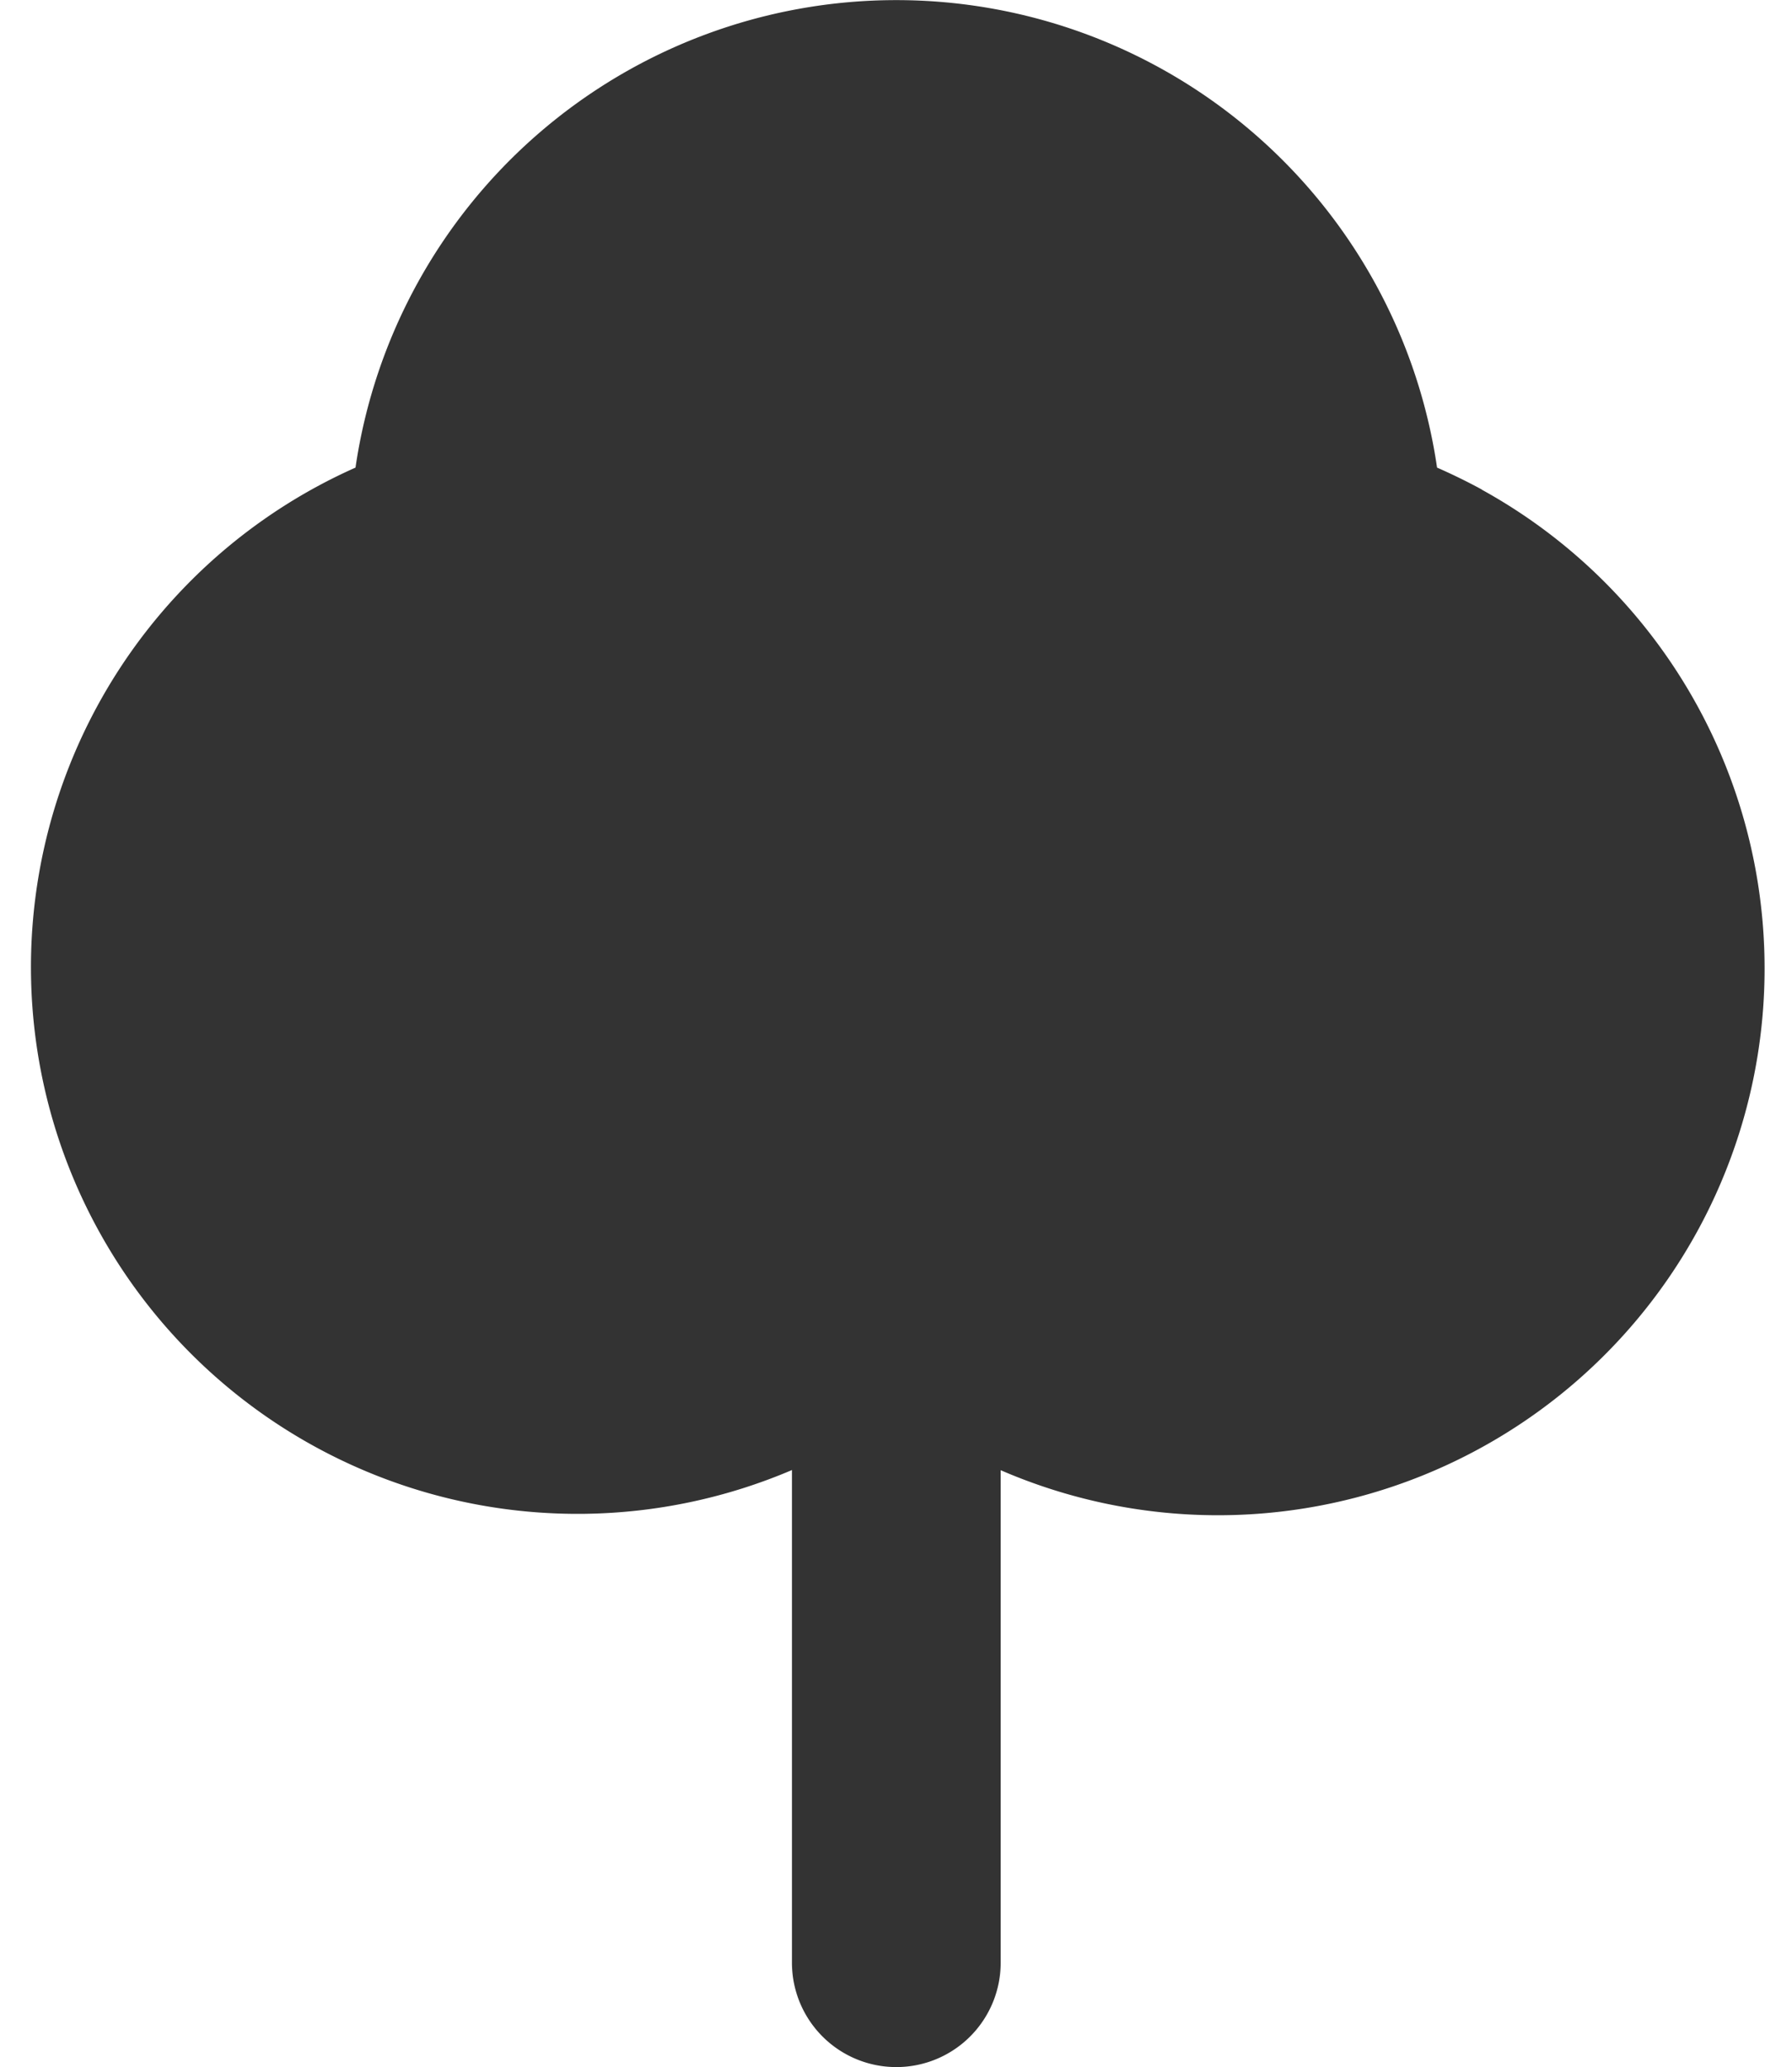
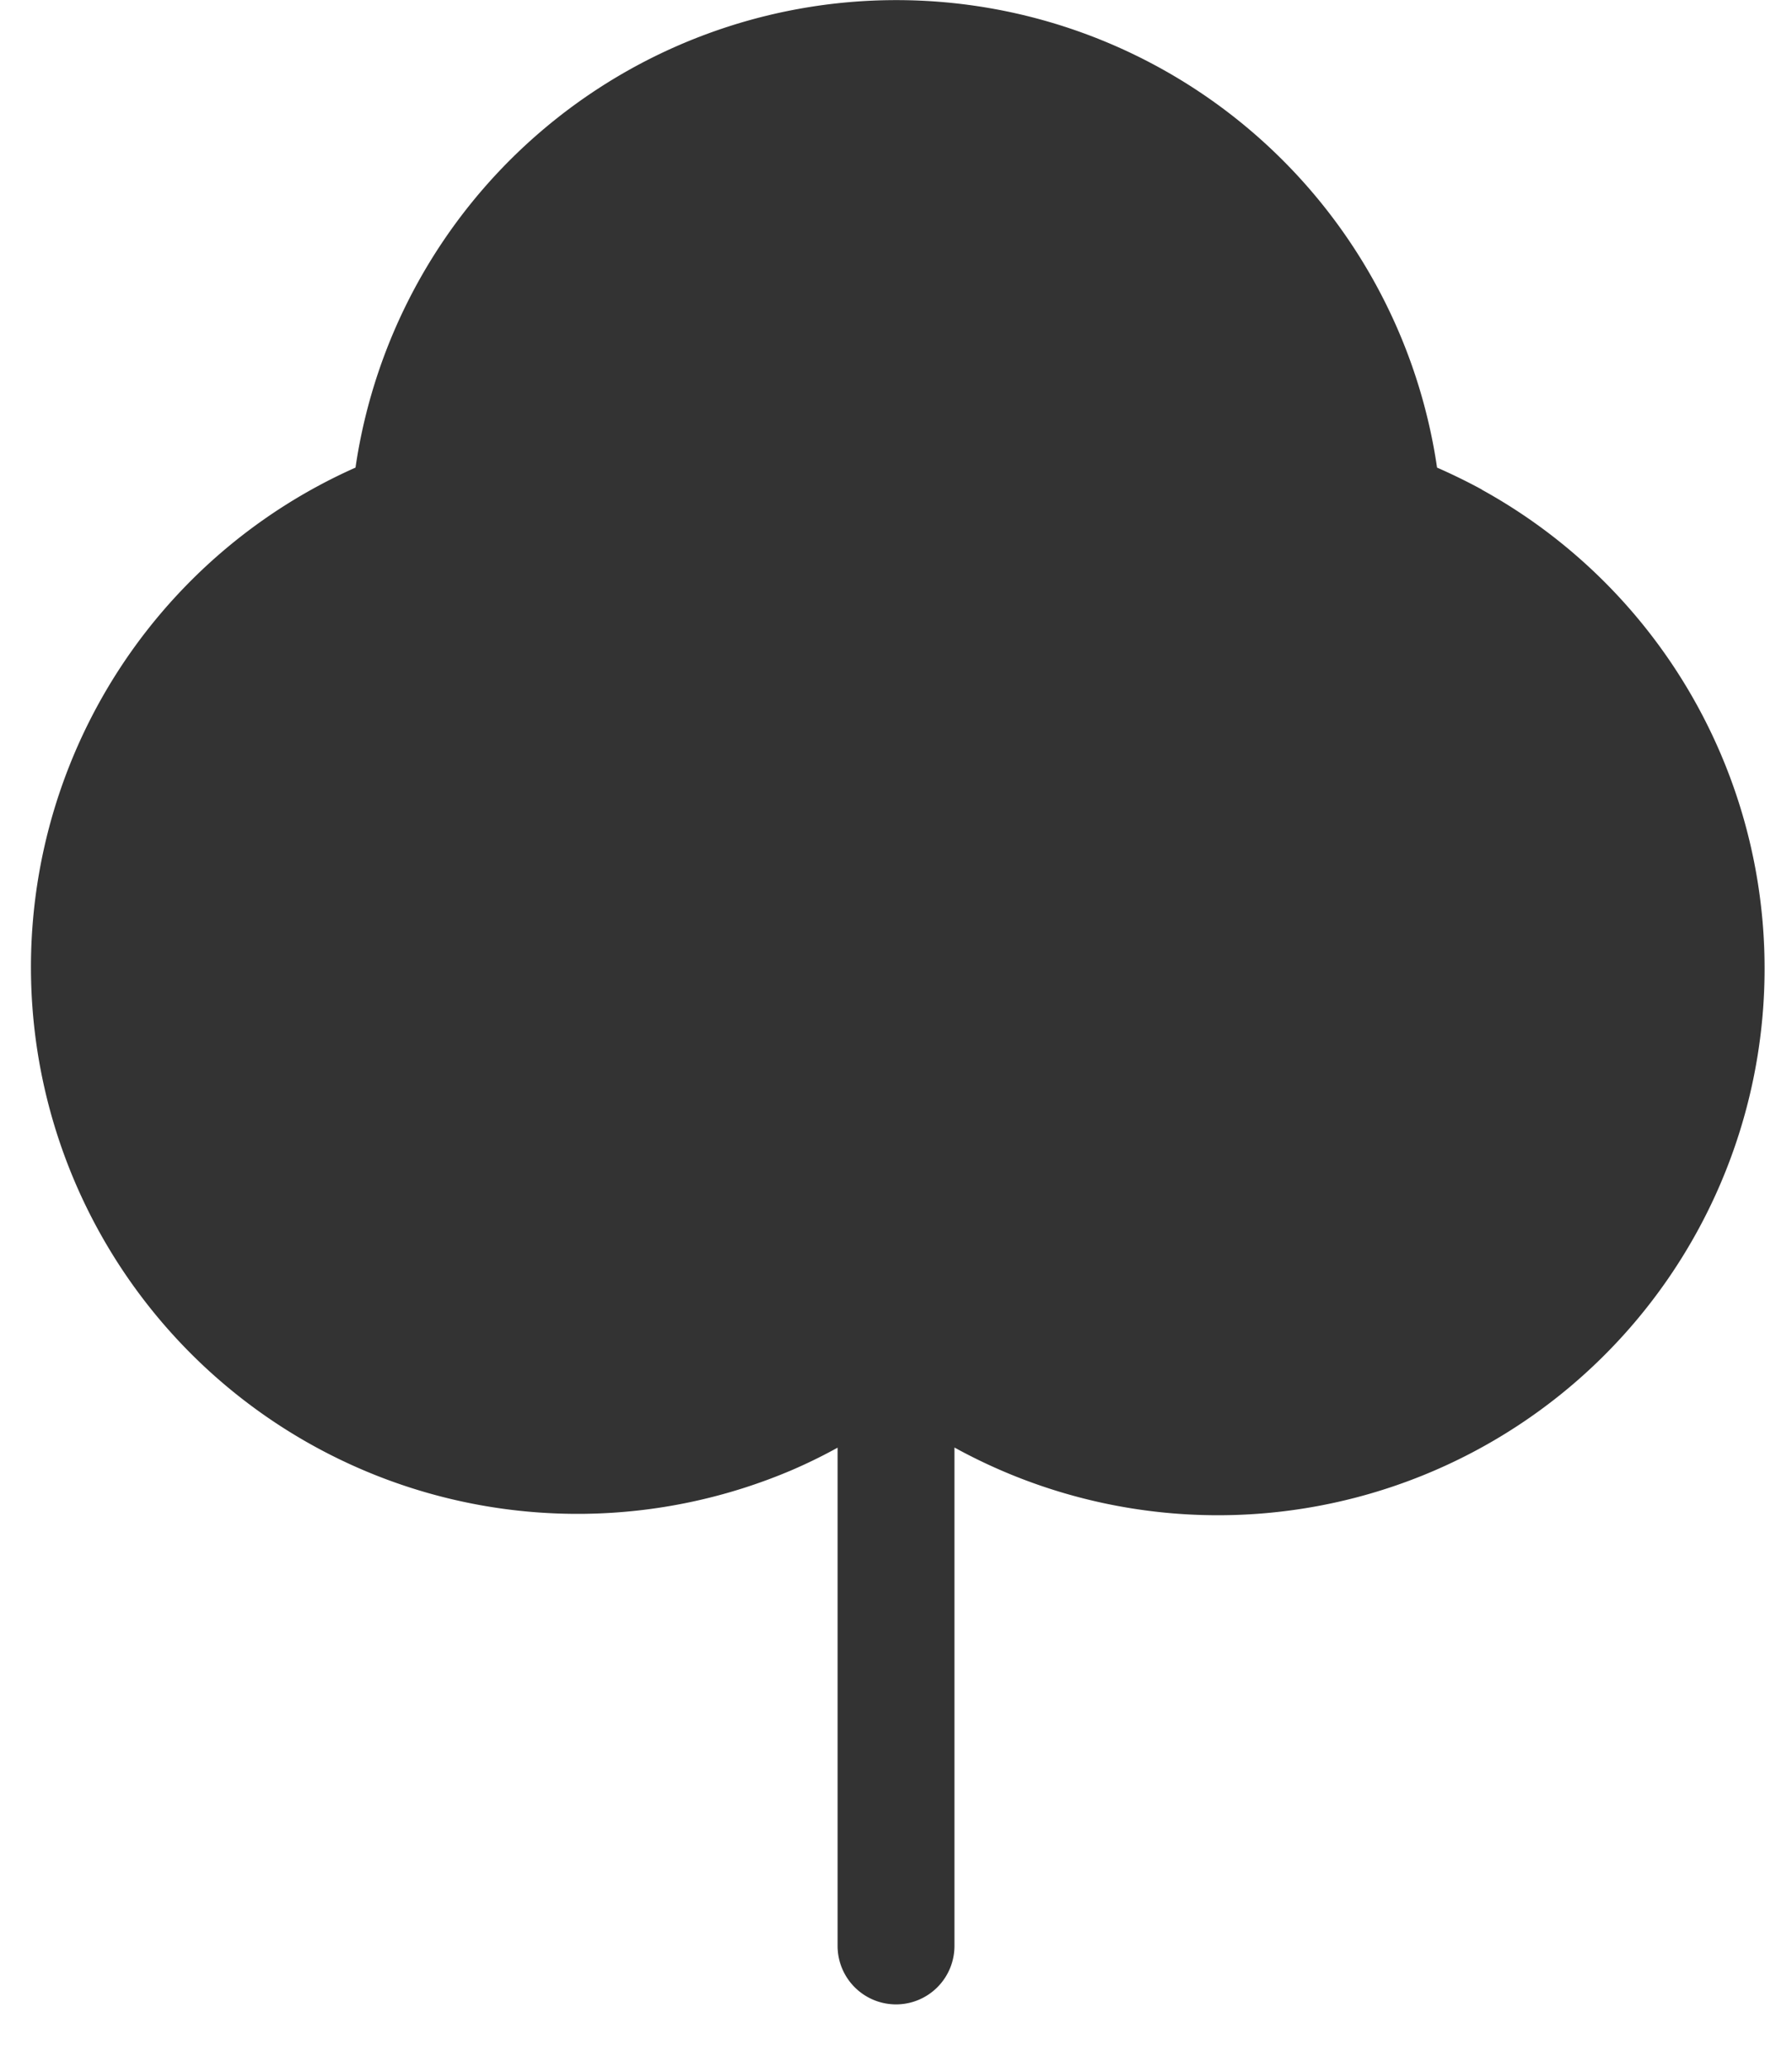
<svg xmlns="http://www.w3.org/2000/svg" id="Ebene_1" data-name="Ebene 1" viewBox="0 0 450.9 520">
  <defs>
    <style>.cls-1{fill:#333;}</style>
  </defs>
  <g id="Gruppe_2479" data-name="Gruppe 2479">
    <g id="baumscanner">
      <path class="cls-1" d="M372.9,123.17q-5.53-3-11.31-5.54h0a137.52,137.52,0,0,0-272.14,0,137.53,137.53,0,0,0,110,252.1q5.82-2.52,11.3-5.55V489.52a14.72,14.72,0,0,0,14.71,14.71h0a14.71,14.71,0,0,0,14.7-14.71h0V364.14a137.52,137.52,0,1,0,132.61-241Z" />
    </g>
    <g id="Linie_107" data-name="Linie 107">
-       <path class="cls-1" d="M225.53,520a26.26,26.26,0,0,1-26.26-26.26V304.66a26.26,26.26,0,1,1,52.52,0V493.74A26.26,26.26,0,0,1,225.53,520Z" />
-     </g>
+       </g>
  </g>
</svg>